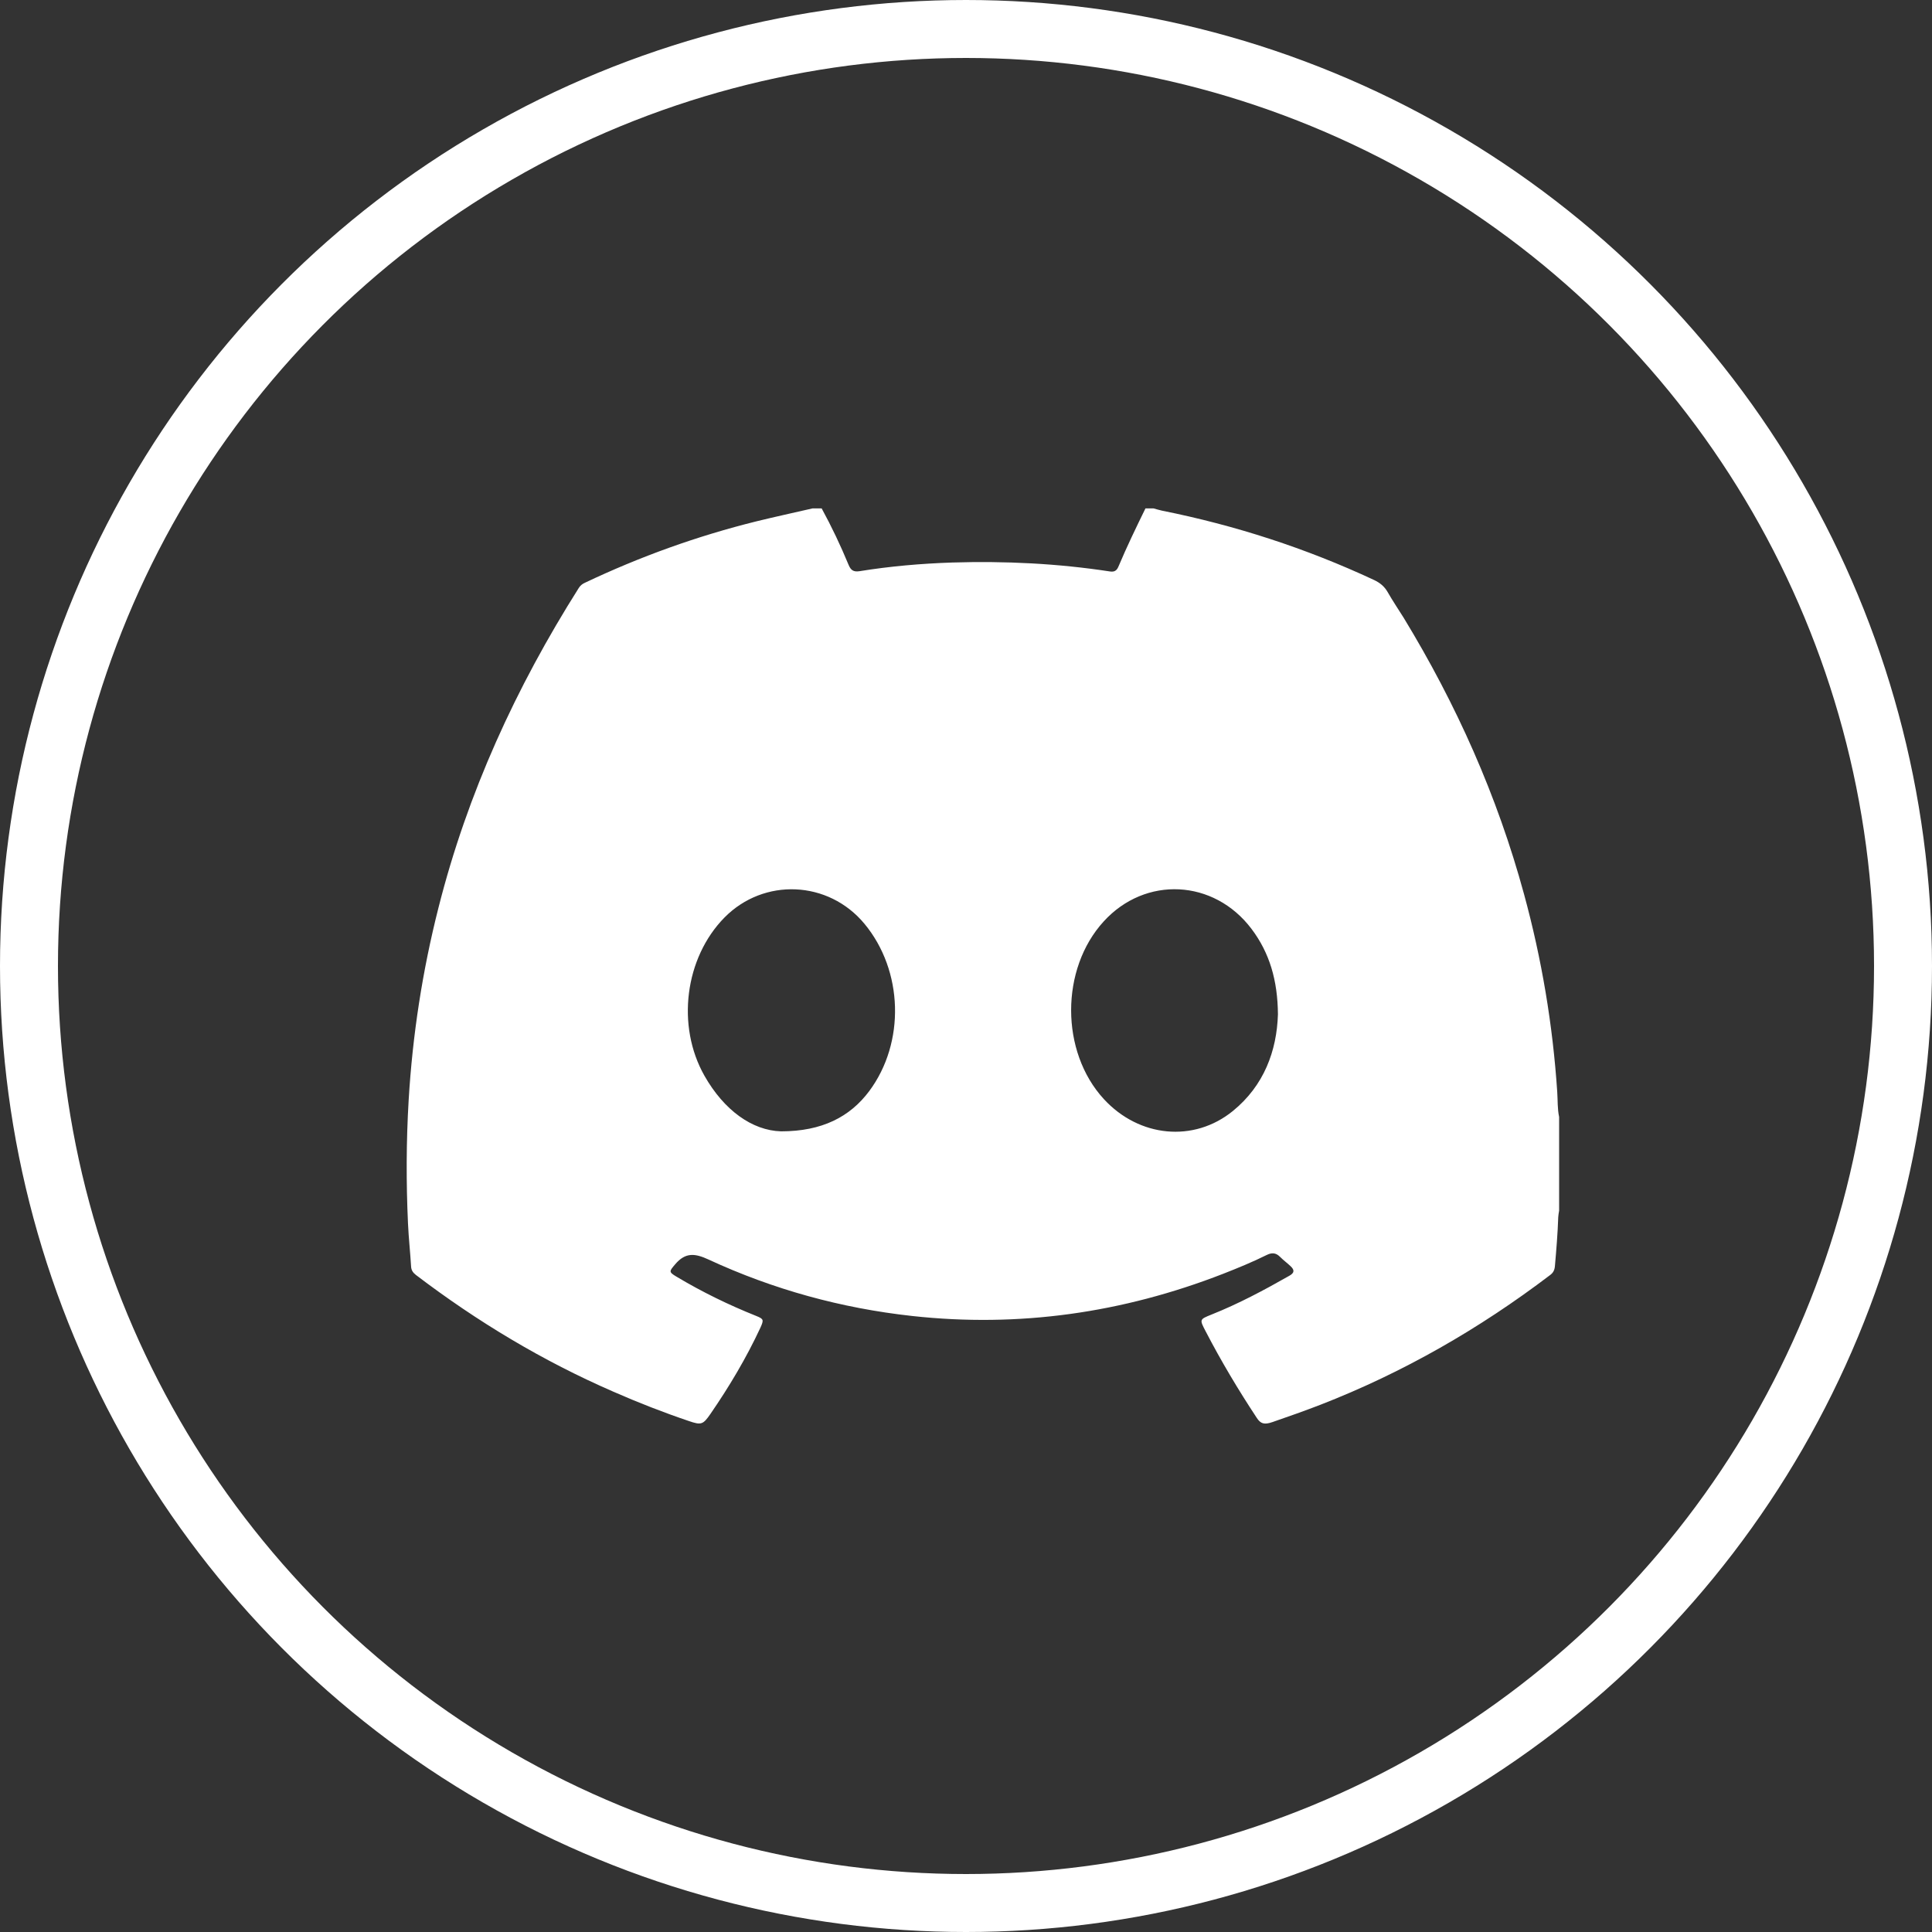
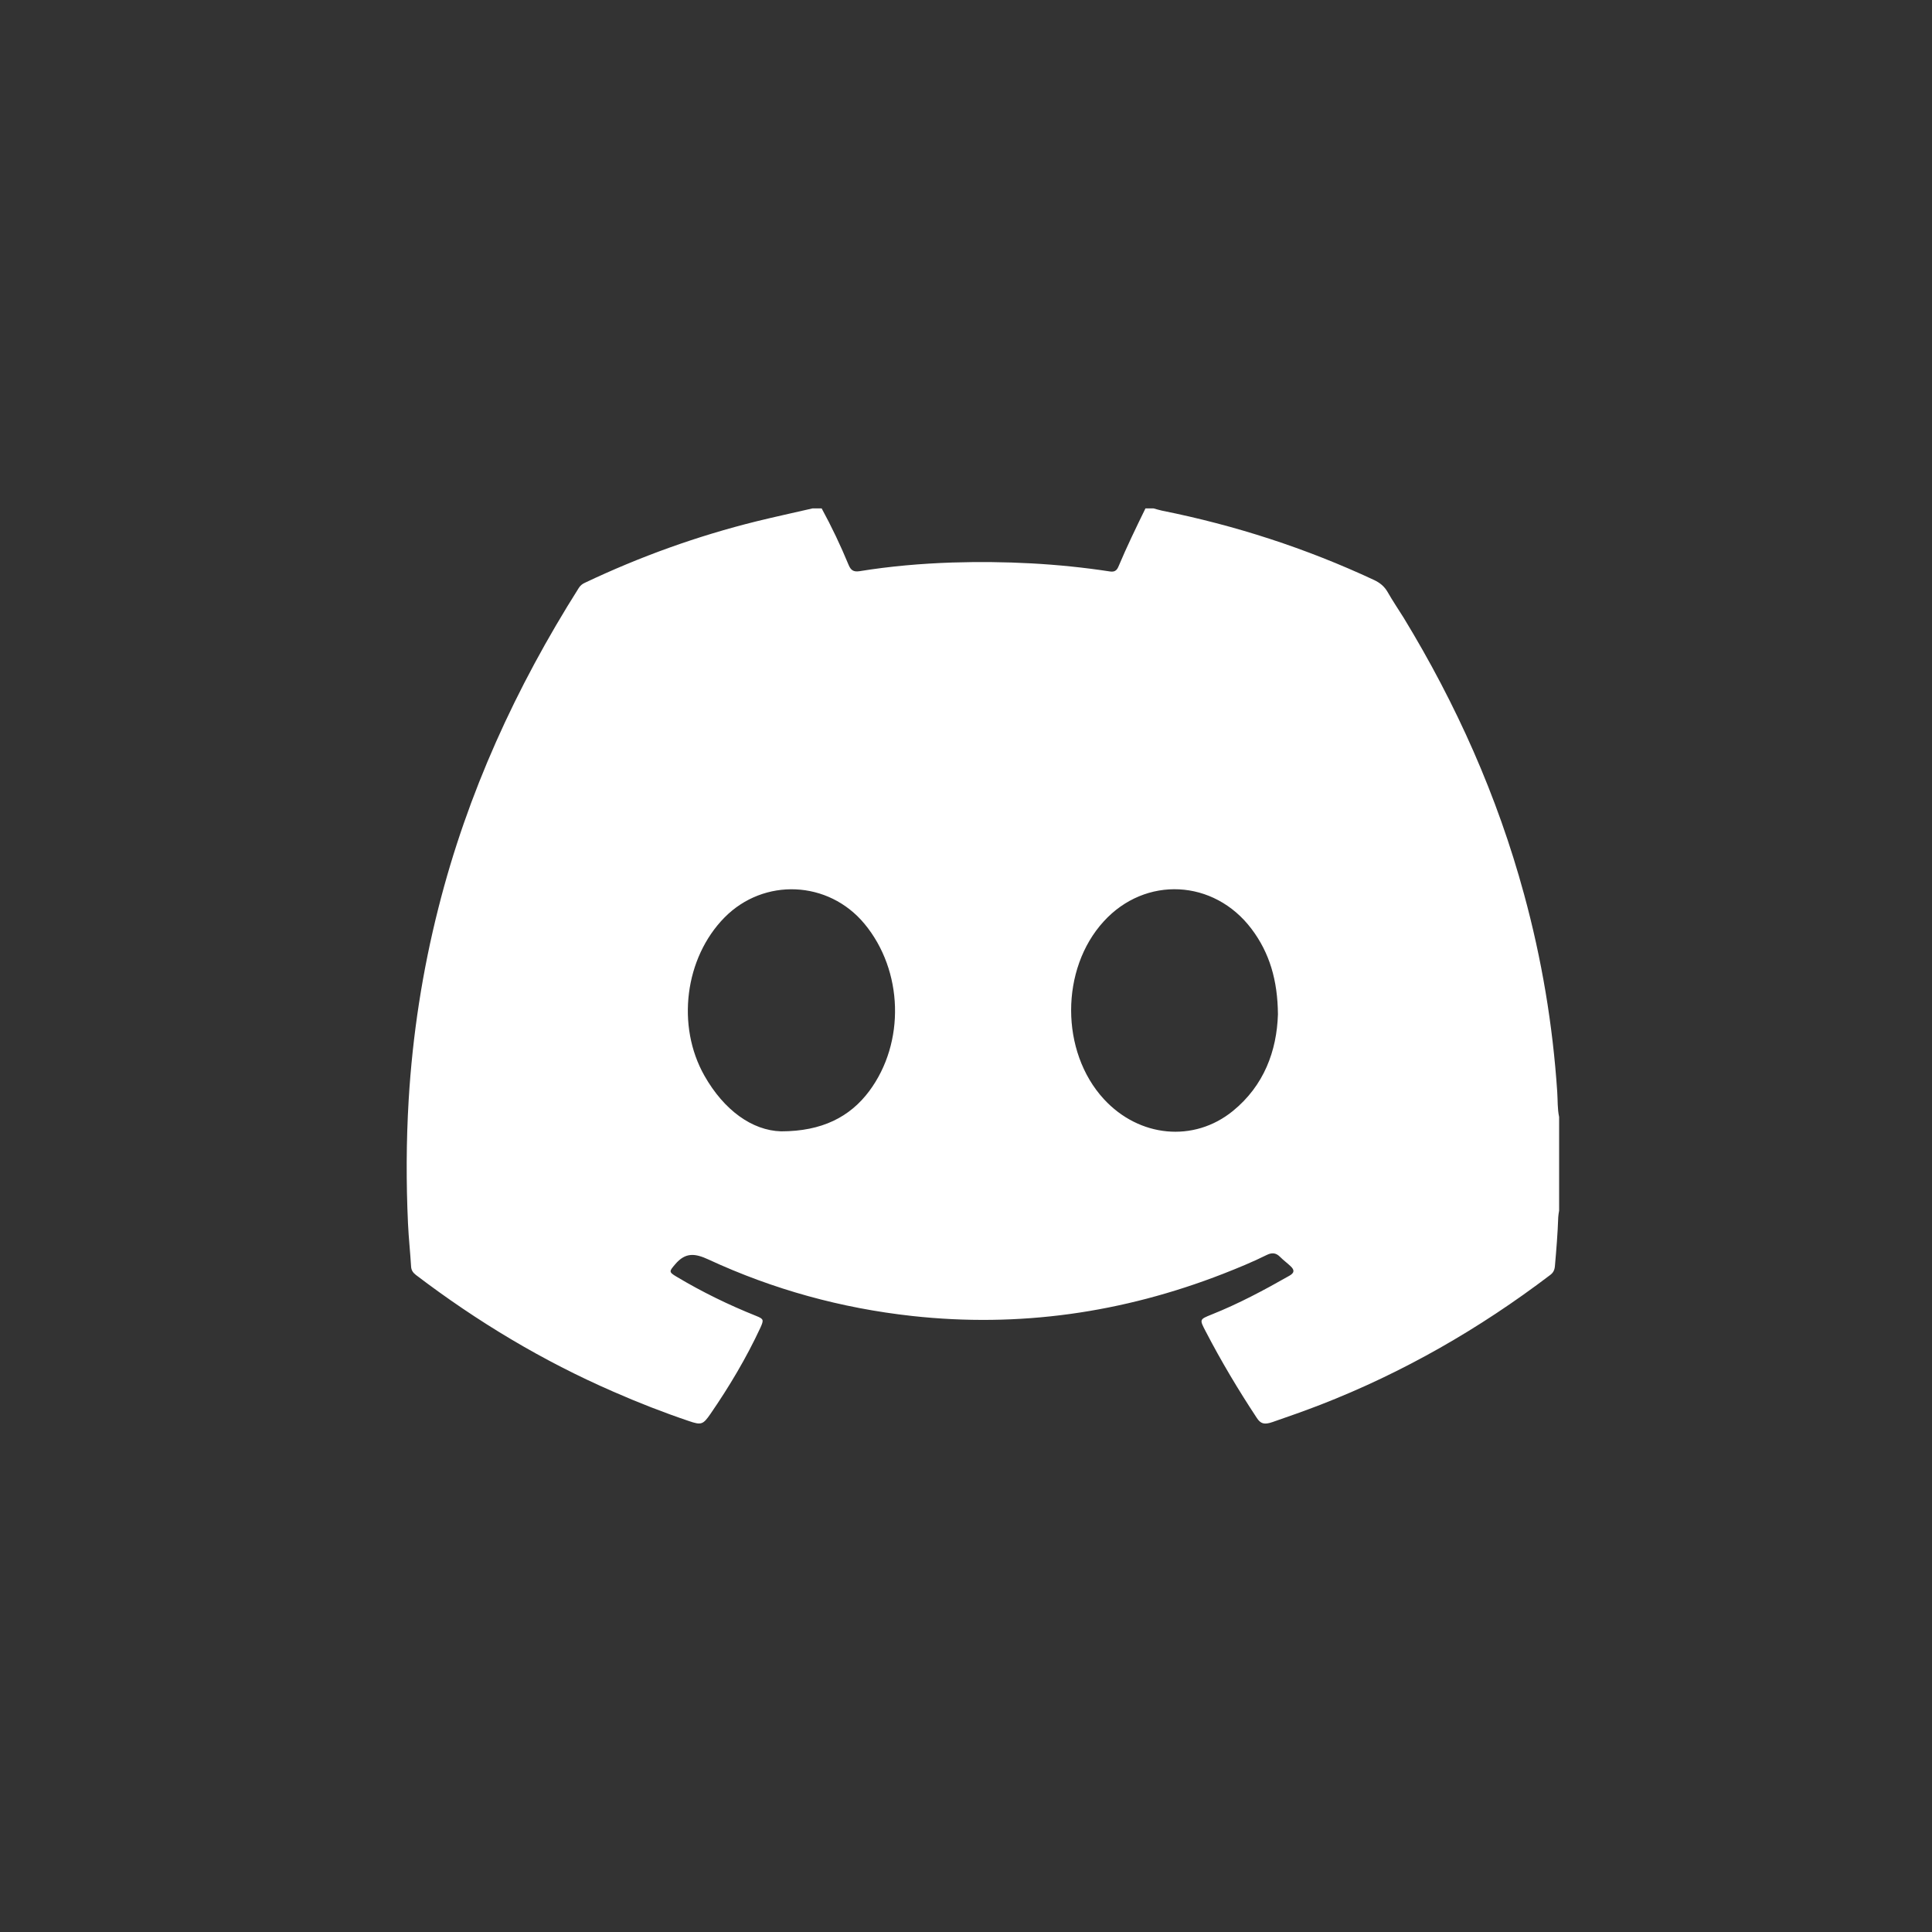
<svg xmlns="http://www.w3.org/2000/svg" width="50" height="50" viewBox="0 0 50 50" fill="none">
  <rect x="0" y="0" width="50" height="50" fill="#333333" stroke="none" />
-   <circle cx="25" cy="25" r="24.25" stroke="white" stroke-width="1.5" />
  <path d="M21.026 13.158C21.107 13.158 21.184 13.158 21.265 13.158C21.523 13.631 21.753 14.115 21.96 14.615C22.017 14.755 22.086 14.806 22.241 14.783C23.037 14.654 23.838 14.585 24.642 14.558C26.009 14.516 27.37 14.582 28.723 14.789C28.834 14.806 28.898 14.774 28.944 14.666C29.159 14.154 29.4 13.658 29.644 13.158C29.713 13.158 29.782 13.158 29.854 13.158C29.926 13.176 29.997 13.2 30.069 13.215C31.965 13.595 33.797 14.187 35.56 15.01C35.712 15.082 35.827 15.174 35.913 15.324C36.042 15.551 36.189 15.767 36.327 15.988C37.688 18.223 38.75 20.596 39.443 23.145C39.899 24.817 40.186 26.523 40.301 28.258C40.316 28.474 40.304 28.692 40.35 28.907C40.35 29.715 40.35 30.523 40.35 31.331C40.341 31.388 40.33 31.442 40.327 31.499C40.313 31.923 40.278 32.345 40.241 32.767C40.232 32.869 40.198 32.938 40.117 32.998C38.279 34.395 36.304 35.526 34.173 36.355C33.762 36.513 33.349 36.66 32.932 36.803C32.717 36.878 32.625 36.845 32.528 36.699C32.048 35.972 31.603 35.227 31.201 34.452C31.04 34.144 31.043 34.147 31.353 34.021C32.051 33.743 32.714 33.389 33.369 33.016C33.501 32.941 33.507 32.869 33.398 32.767C33.309 32.683 33.211 32.612 33.125 32.525C33.021 32.42 32.915 32.414 32.786 32.477C32.418 32.66 32.039 32.815 31.657 32.965C29.053 33.979 26.371 34.362 23.602 34.057C21.776 33.856 20.016 33.374 18.338 32.597C17.988 32.435 17.741 32.405 17.474 32.719C17.322 32.899 17.299 32.917 17.506 33.039C18.166 33.434 18.855 33.77 19.565 34.054C19.766 34.135 19.771 34.155 19.68 34.359C19.315 35.143 18.875 35.882 18.387 36.591C18.195 36.869 18.149 36.887 17.827 36.776C17.164 36.552 16.515 36.298 15.872 36.016C14.051 35.224 12.354 34.206 10.763 32.995C10.691 32.938 10.645 32.878 10.639 32.779C10.617 32.408 10.576 32.037 10.559 31.666C10.51 30.601 10.513 29.536 10.576 28.471C10.677 26.786 10.932 25.129 11.346 23.498C12.098 20.521 13.356 17.783 14.979 15.216C15.019 15.153 15.07 15.112 15.137 15.082C16.57 14.402 18.051 13.87 19.585 13.49C20.064 13.373 20.547 13.268 21.026 13.158ZM33.073 26.248C33.065 25.374 32.858 24.659 32.387 24.037C31.416 22.753 29.644 22.663 28.565 23.845C27.439 25.075 27.439 27.217 28.567 28.444C29.481 29.437 30.896 29.575 31.907 28.752C32.711 28.097 33.044 27.199 33.073 26.248ZM20.214 29.279C21.276 29.279 21.997 28.904 22.494 28.24C23.433 26.981 23.378 25.117 22.37 23.905C21.437 22.783 19.769 22.711 18.749 23.746C17.724 24.788 17.497 26.547 18.232 27.842C18.738 28.734 19.467 29.258 20.214 29.279Z" fill="white" />
</svg>